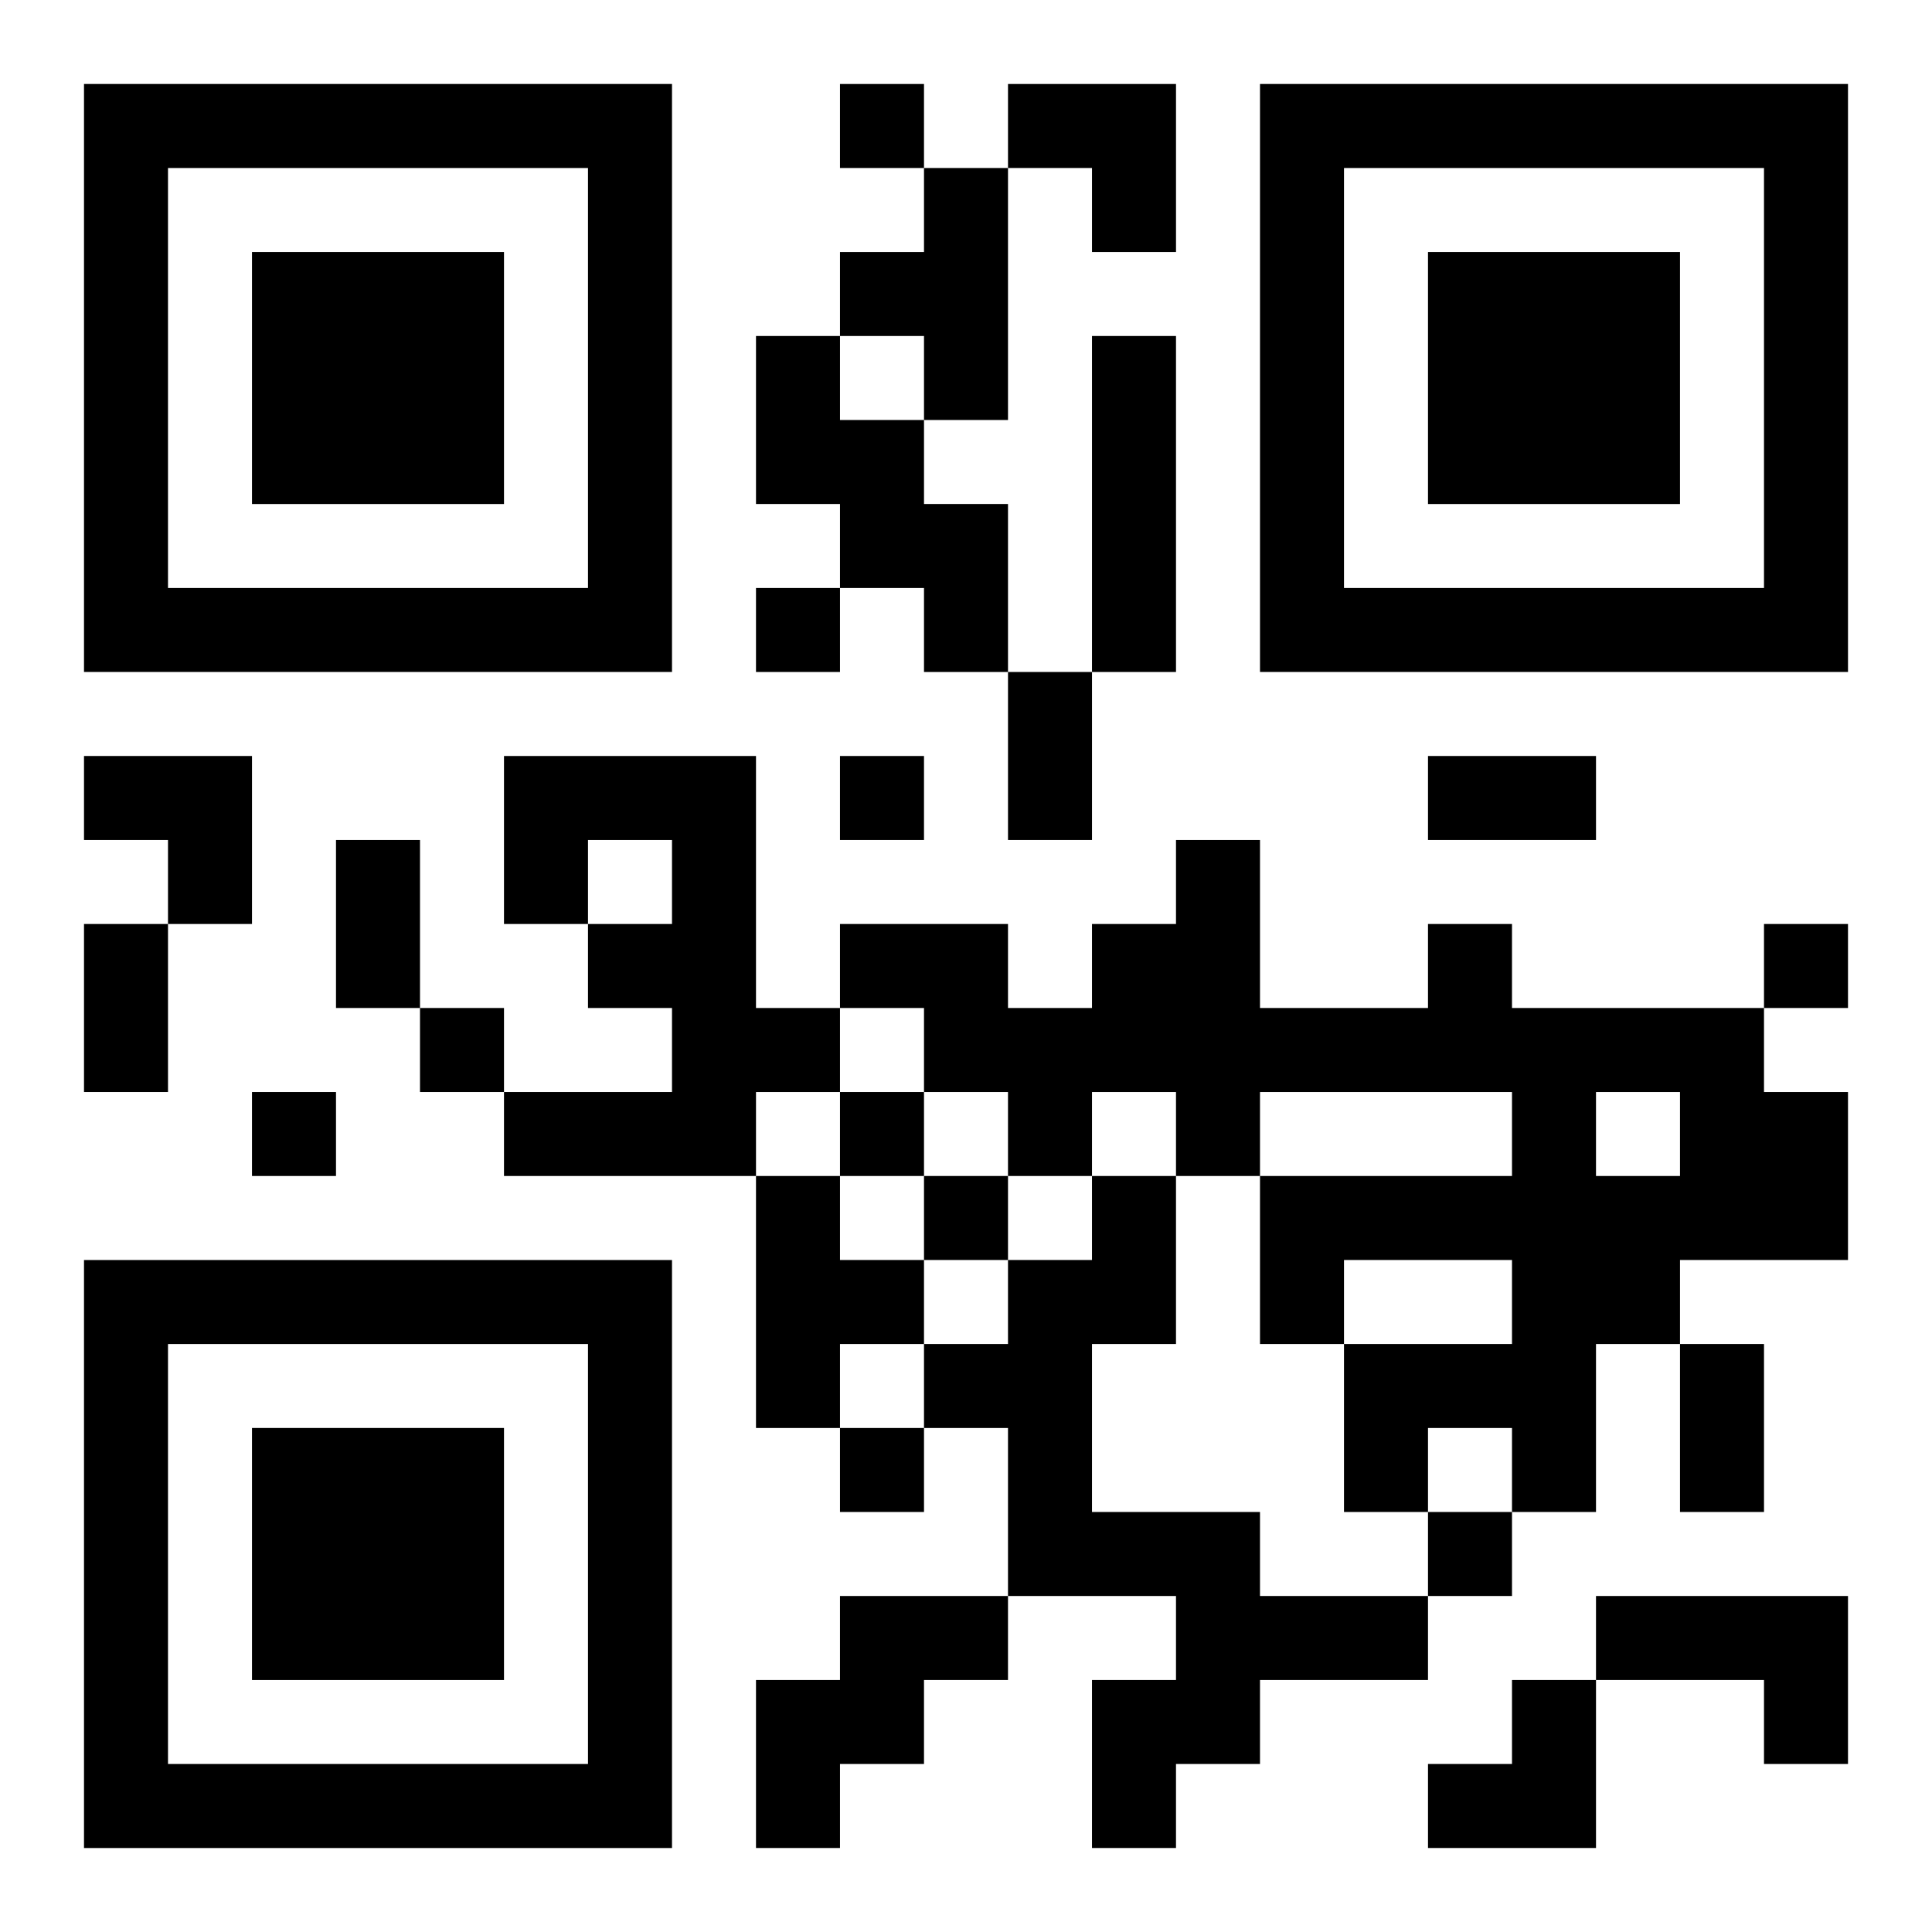
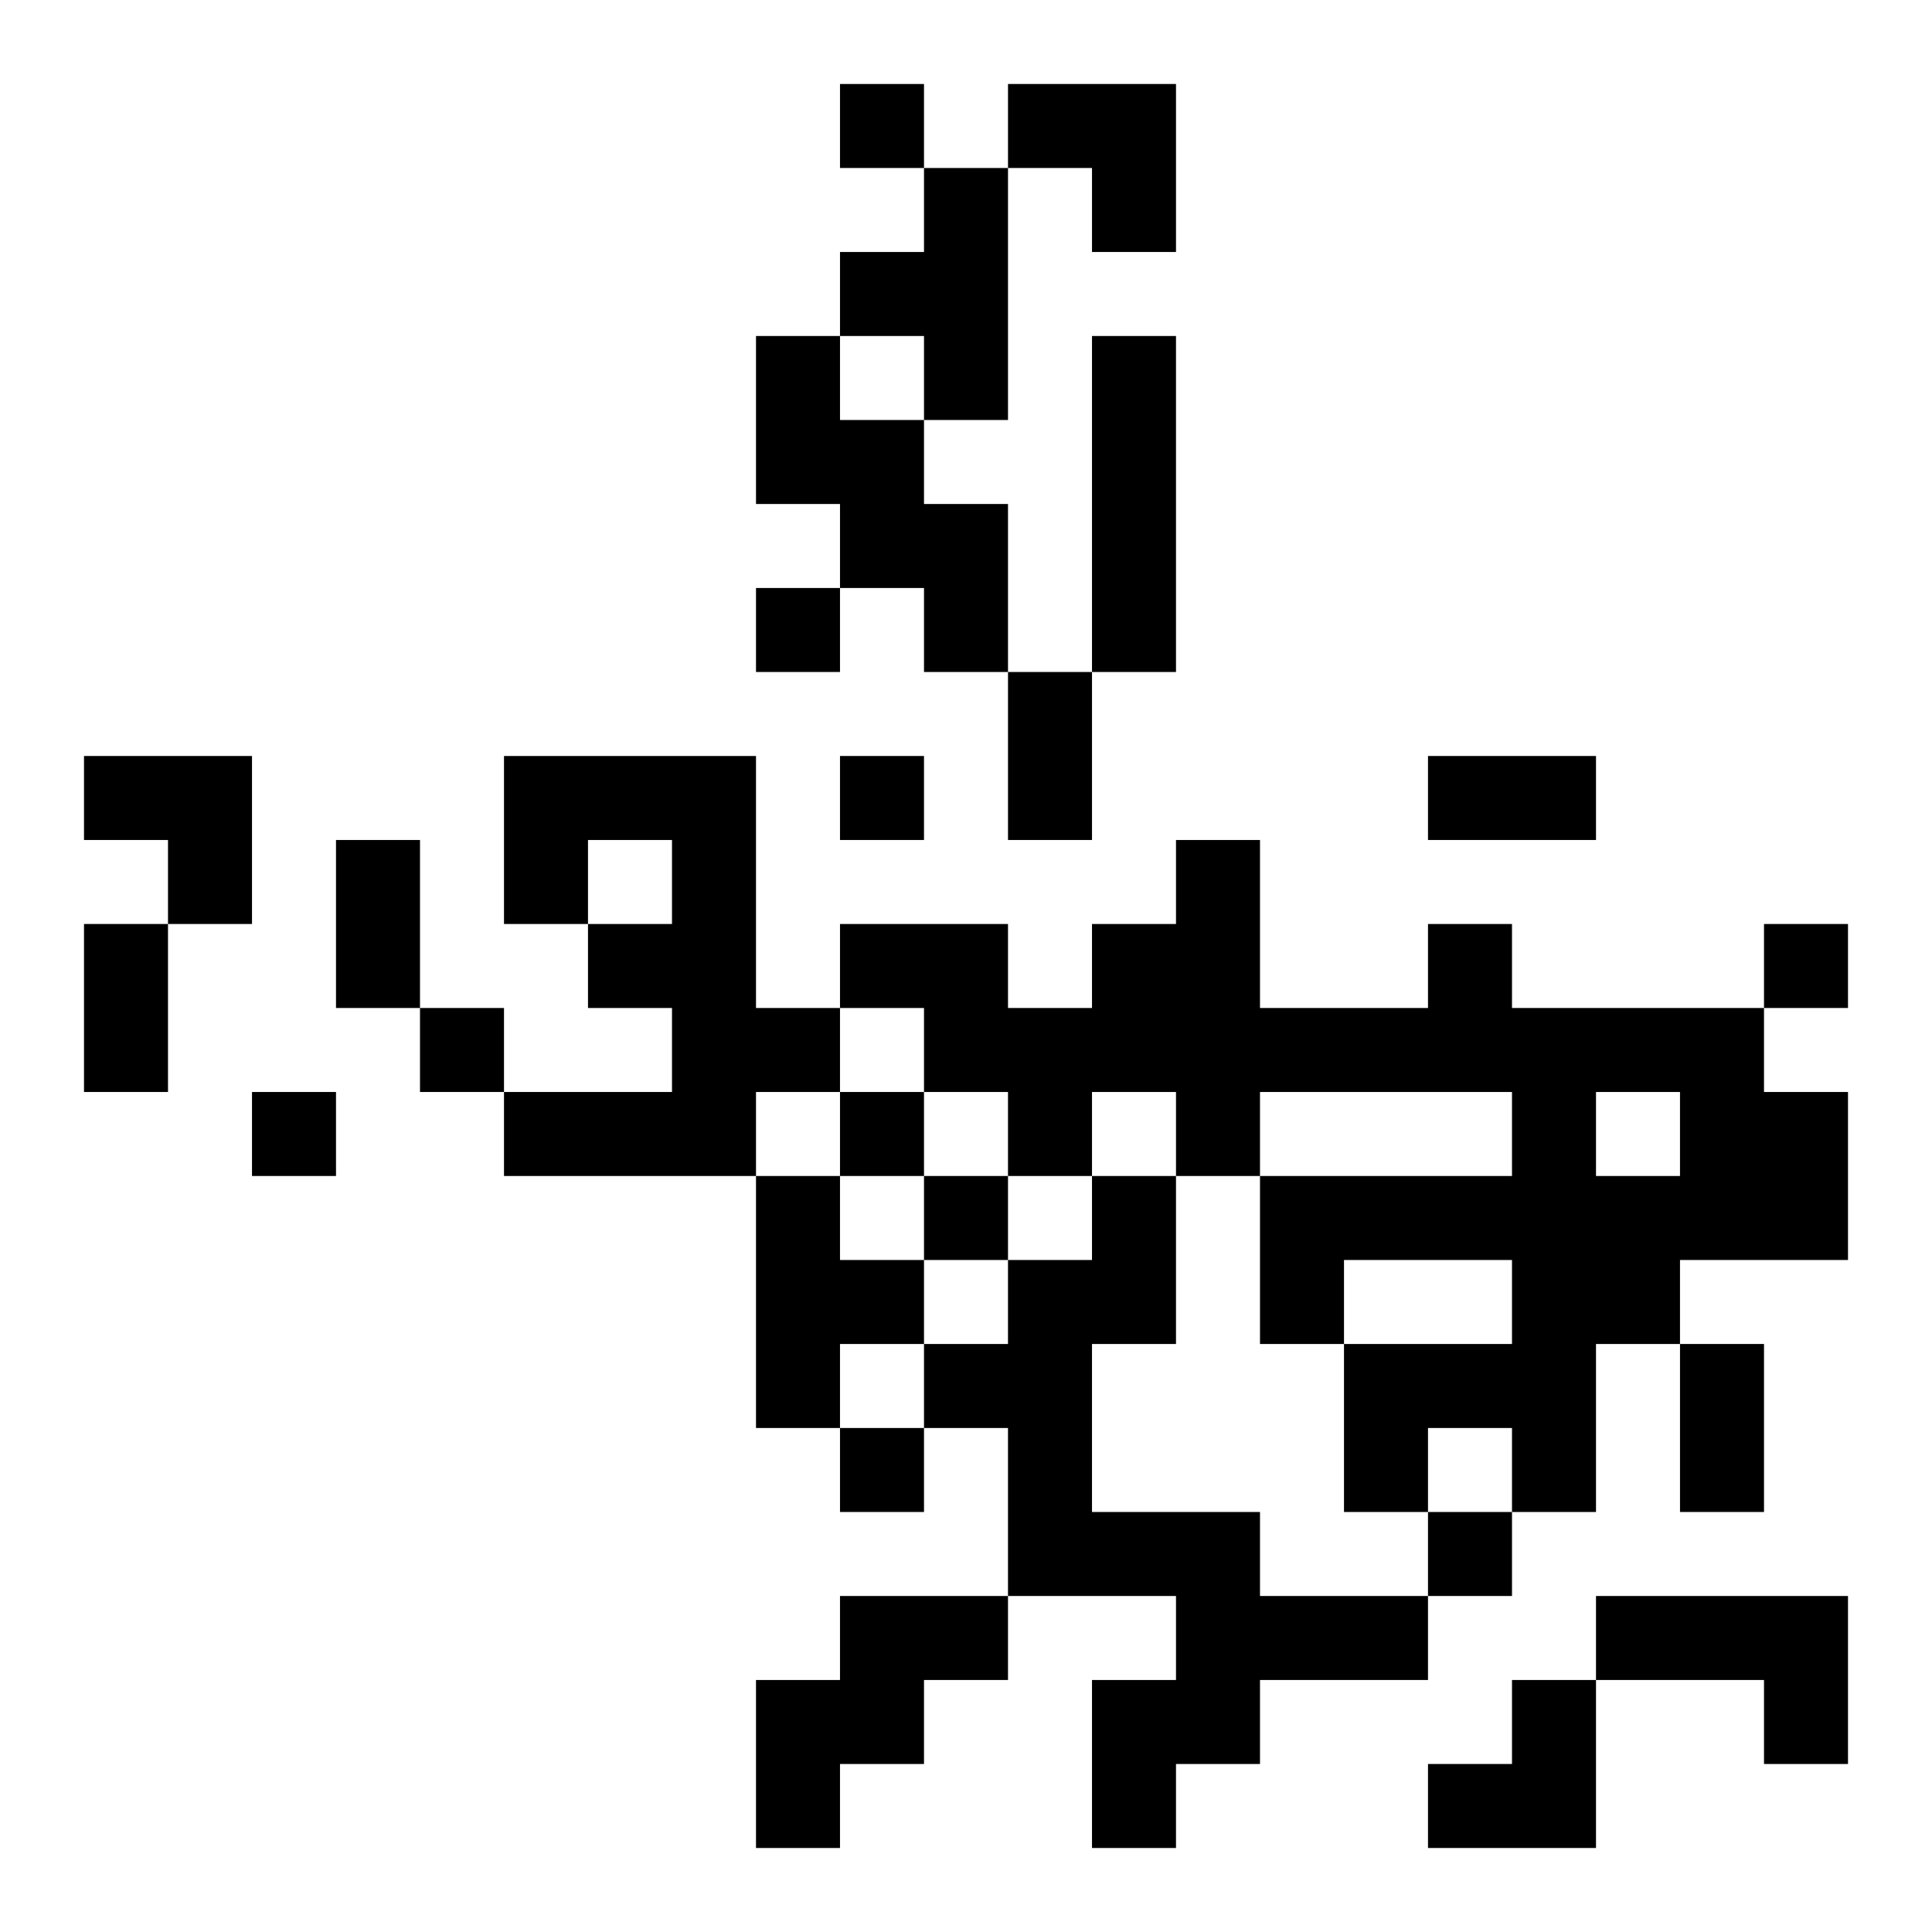
<svg xmlns="http://www.w3.org/2000/svg" xmlns:xlink="http://www.w3.org/1999/xlink" width="250" height="250" baseProfile="full" version="1.1" viewBox="-1 -1 23 23">
  <symbol id="a">
-     <path d="m0 7v7h7v-7h-7zm1 1h5v5h-5v-5zm1 1v3h3v-3h-3z" />
-   </symbol>
+     </symbol>
  <use y="-7" xlink:href="#a" />
  <use y="7" xlink:href="#a" />
  <use x="14" y="-7" xlink:href="#a" />
  <path d="m10 1h1v3h-1v-1h-1v-1h1v-1m-2 2h1v1h1v1h1v2h-1v-1h-1v-1h-1v-2m4 0h1v4h-1v-4m-7 5h3v3h1v1h-1v1h-3v-1h2v-1h-1v-1h1v-1h-1v1h-1v-2m11 2h1v1h3v1h1v2h-2v1h-1v2h-1v-1h-1v1h-1v-2h2v-1h-2v1h-1v-2h3v-1h-3v1h-1v-1h-1v1h-1v-1h-1v-1h-1v-1h2v1h1v-1h1v-1h1v2h2v-1m2 2v1h1v-1h-1m-10 1h1v1h1v1h-1v1h-1v-3m4 0h1v2h-1v2h2v1h2v1h-2v1h-1v1h-1v-2h1v-1h-2v-2h-1v-1h1v-1h1v-1m-3 5h2v1h-1v1h-1v1h-1v-2h1v-1m9 0h3v2h-1v-1h-2v-1m-9-18v1h1v-1h-1m-1 6v1h1v-1h-1m1 2v1h1v-1h-1m11 2v1h1v-1h-1m-16 1v1h1v-1h-1m-2 1v1h1v-1h-1m7 0v1h1v-1h-1m1 1v1h1v-1h-1m-1 3v1h1v-1h-1m7 1v1h1v-1h-1m-5-10h1v2h-1v-2m5 1h2v1h-2v-1m-13 1h1v2h-1v-2m-3 1h1v2h-1v-2m19 5h1v2h-1v-2m-8-15h2v2h-1v-1h-1zm-11 8h2v2h-1v-1h-1zm16 11m1 0h1v2h-2v-1h1z" />
</svg>